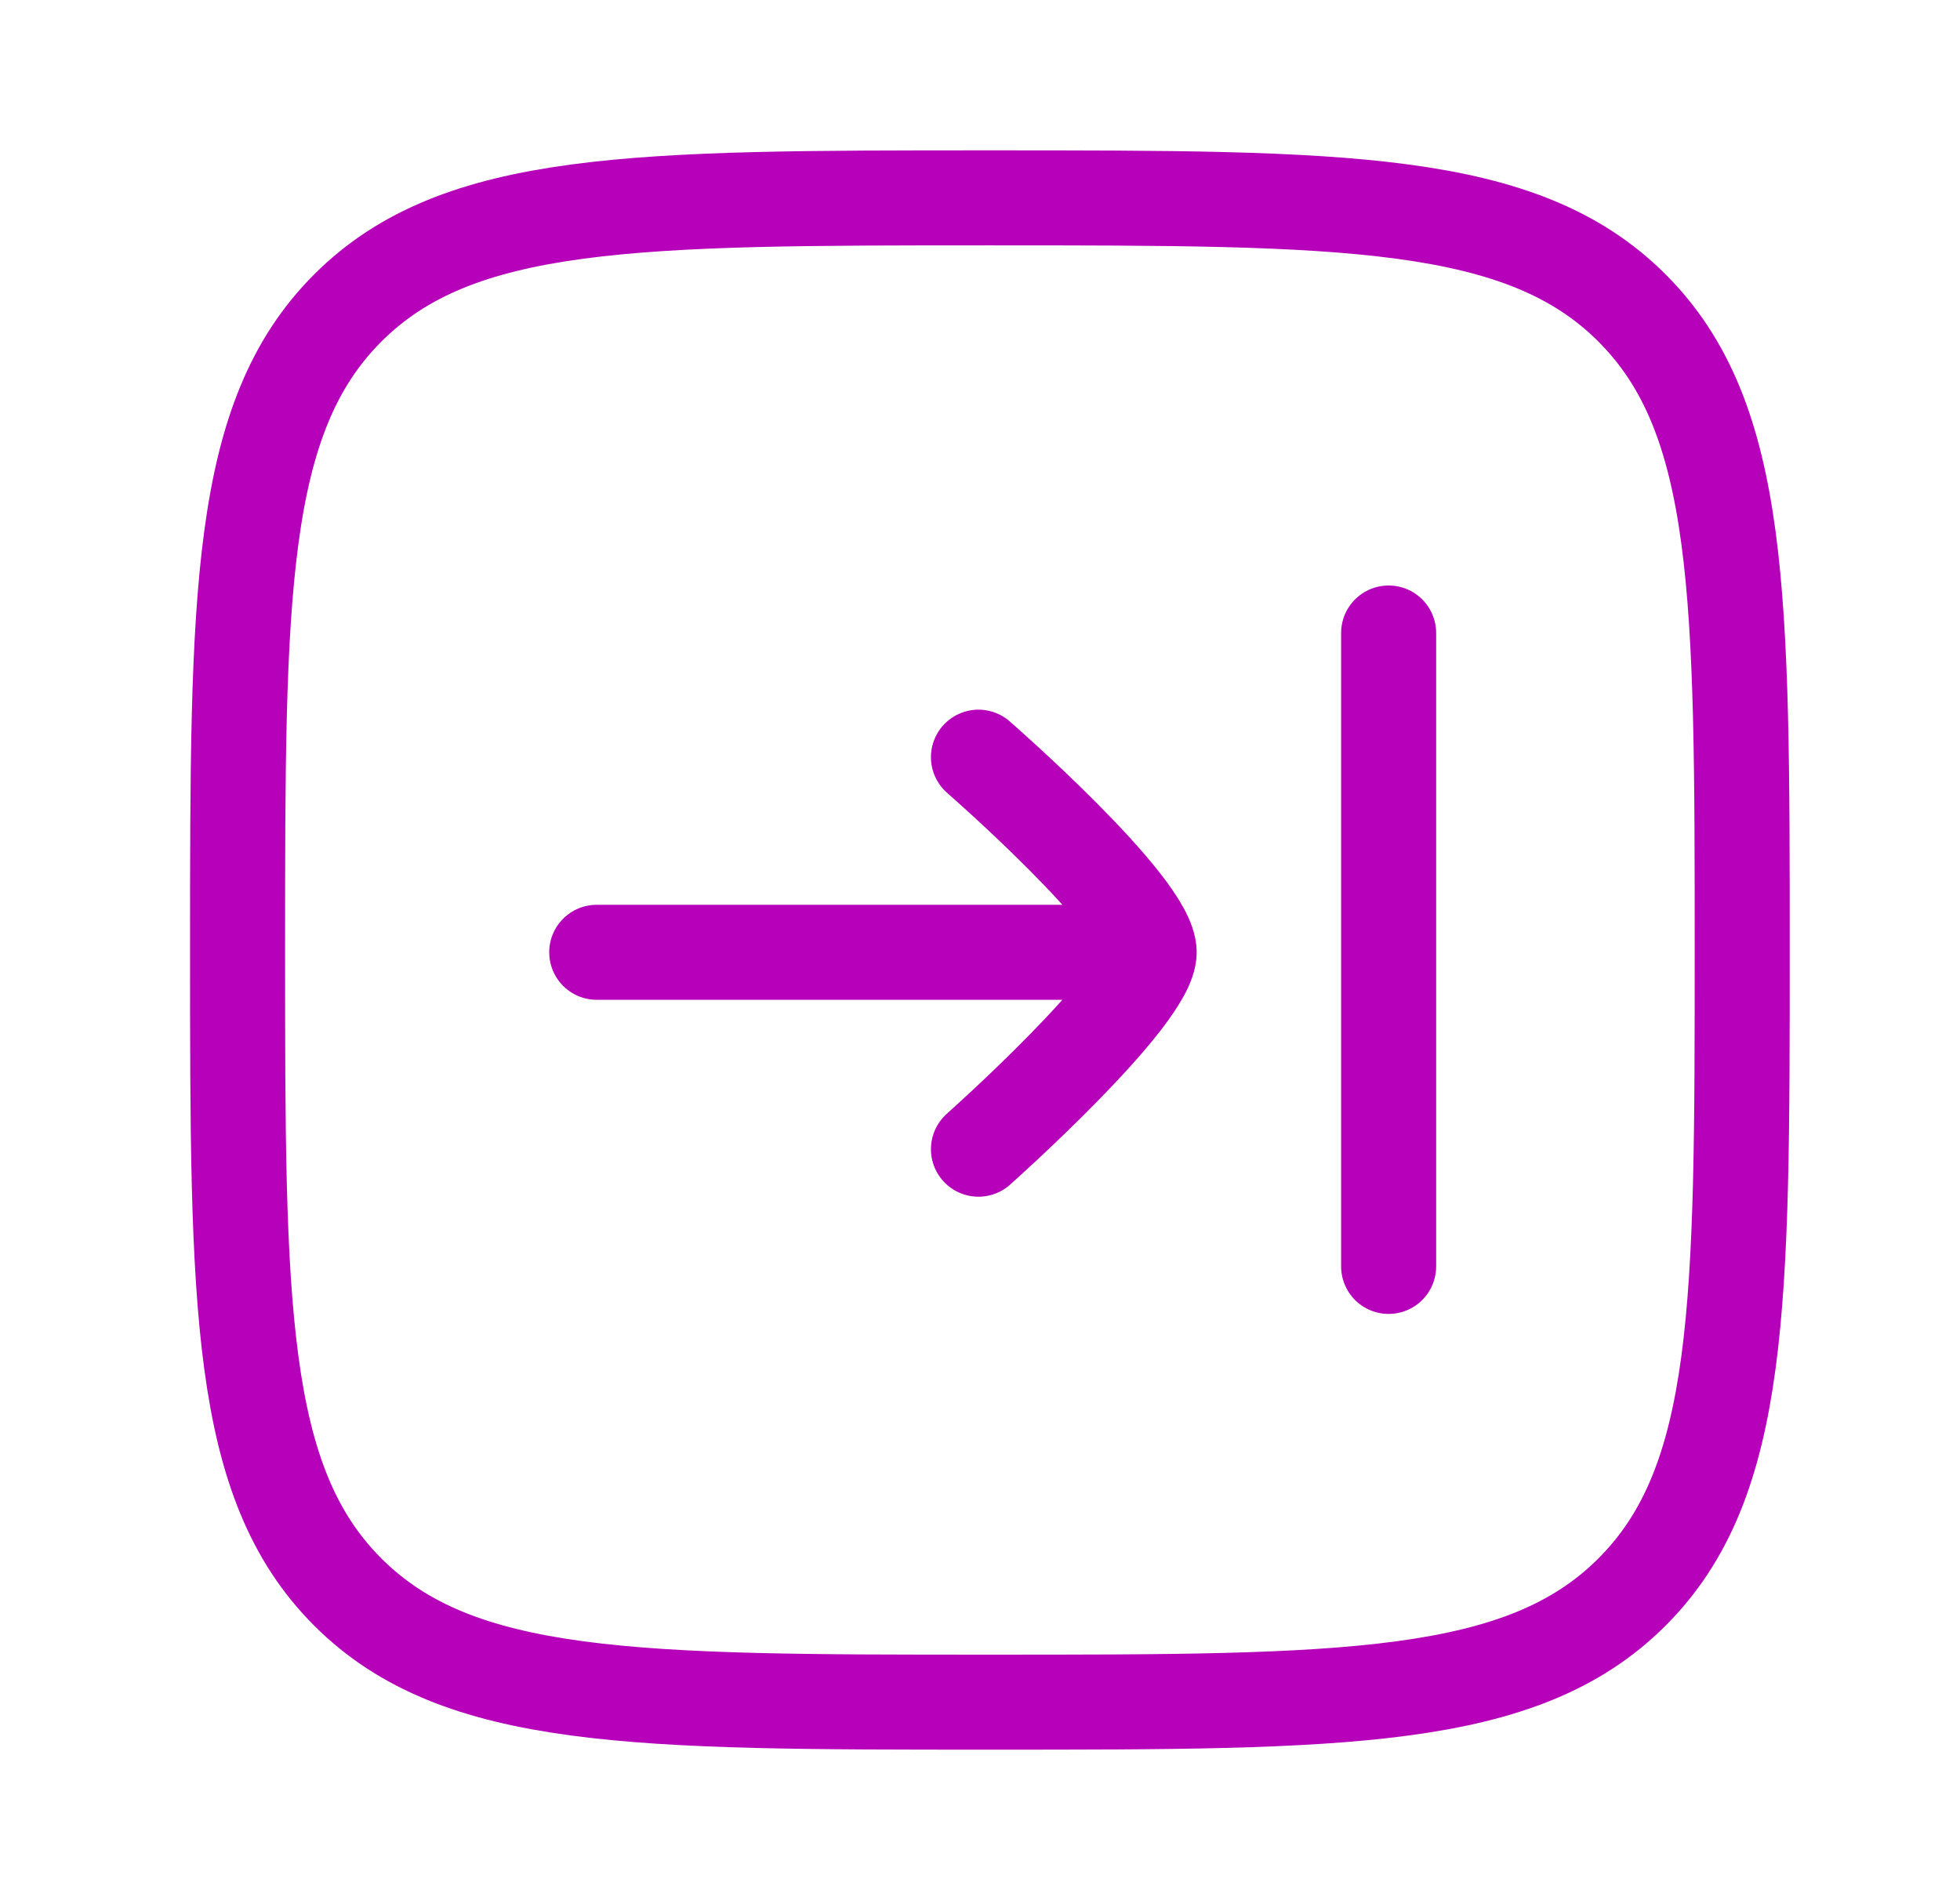
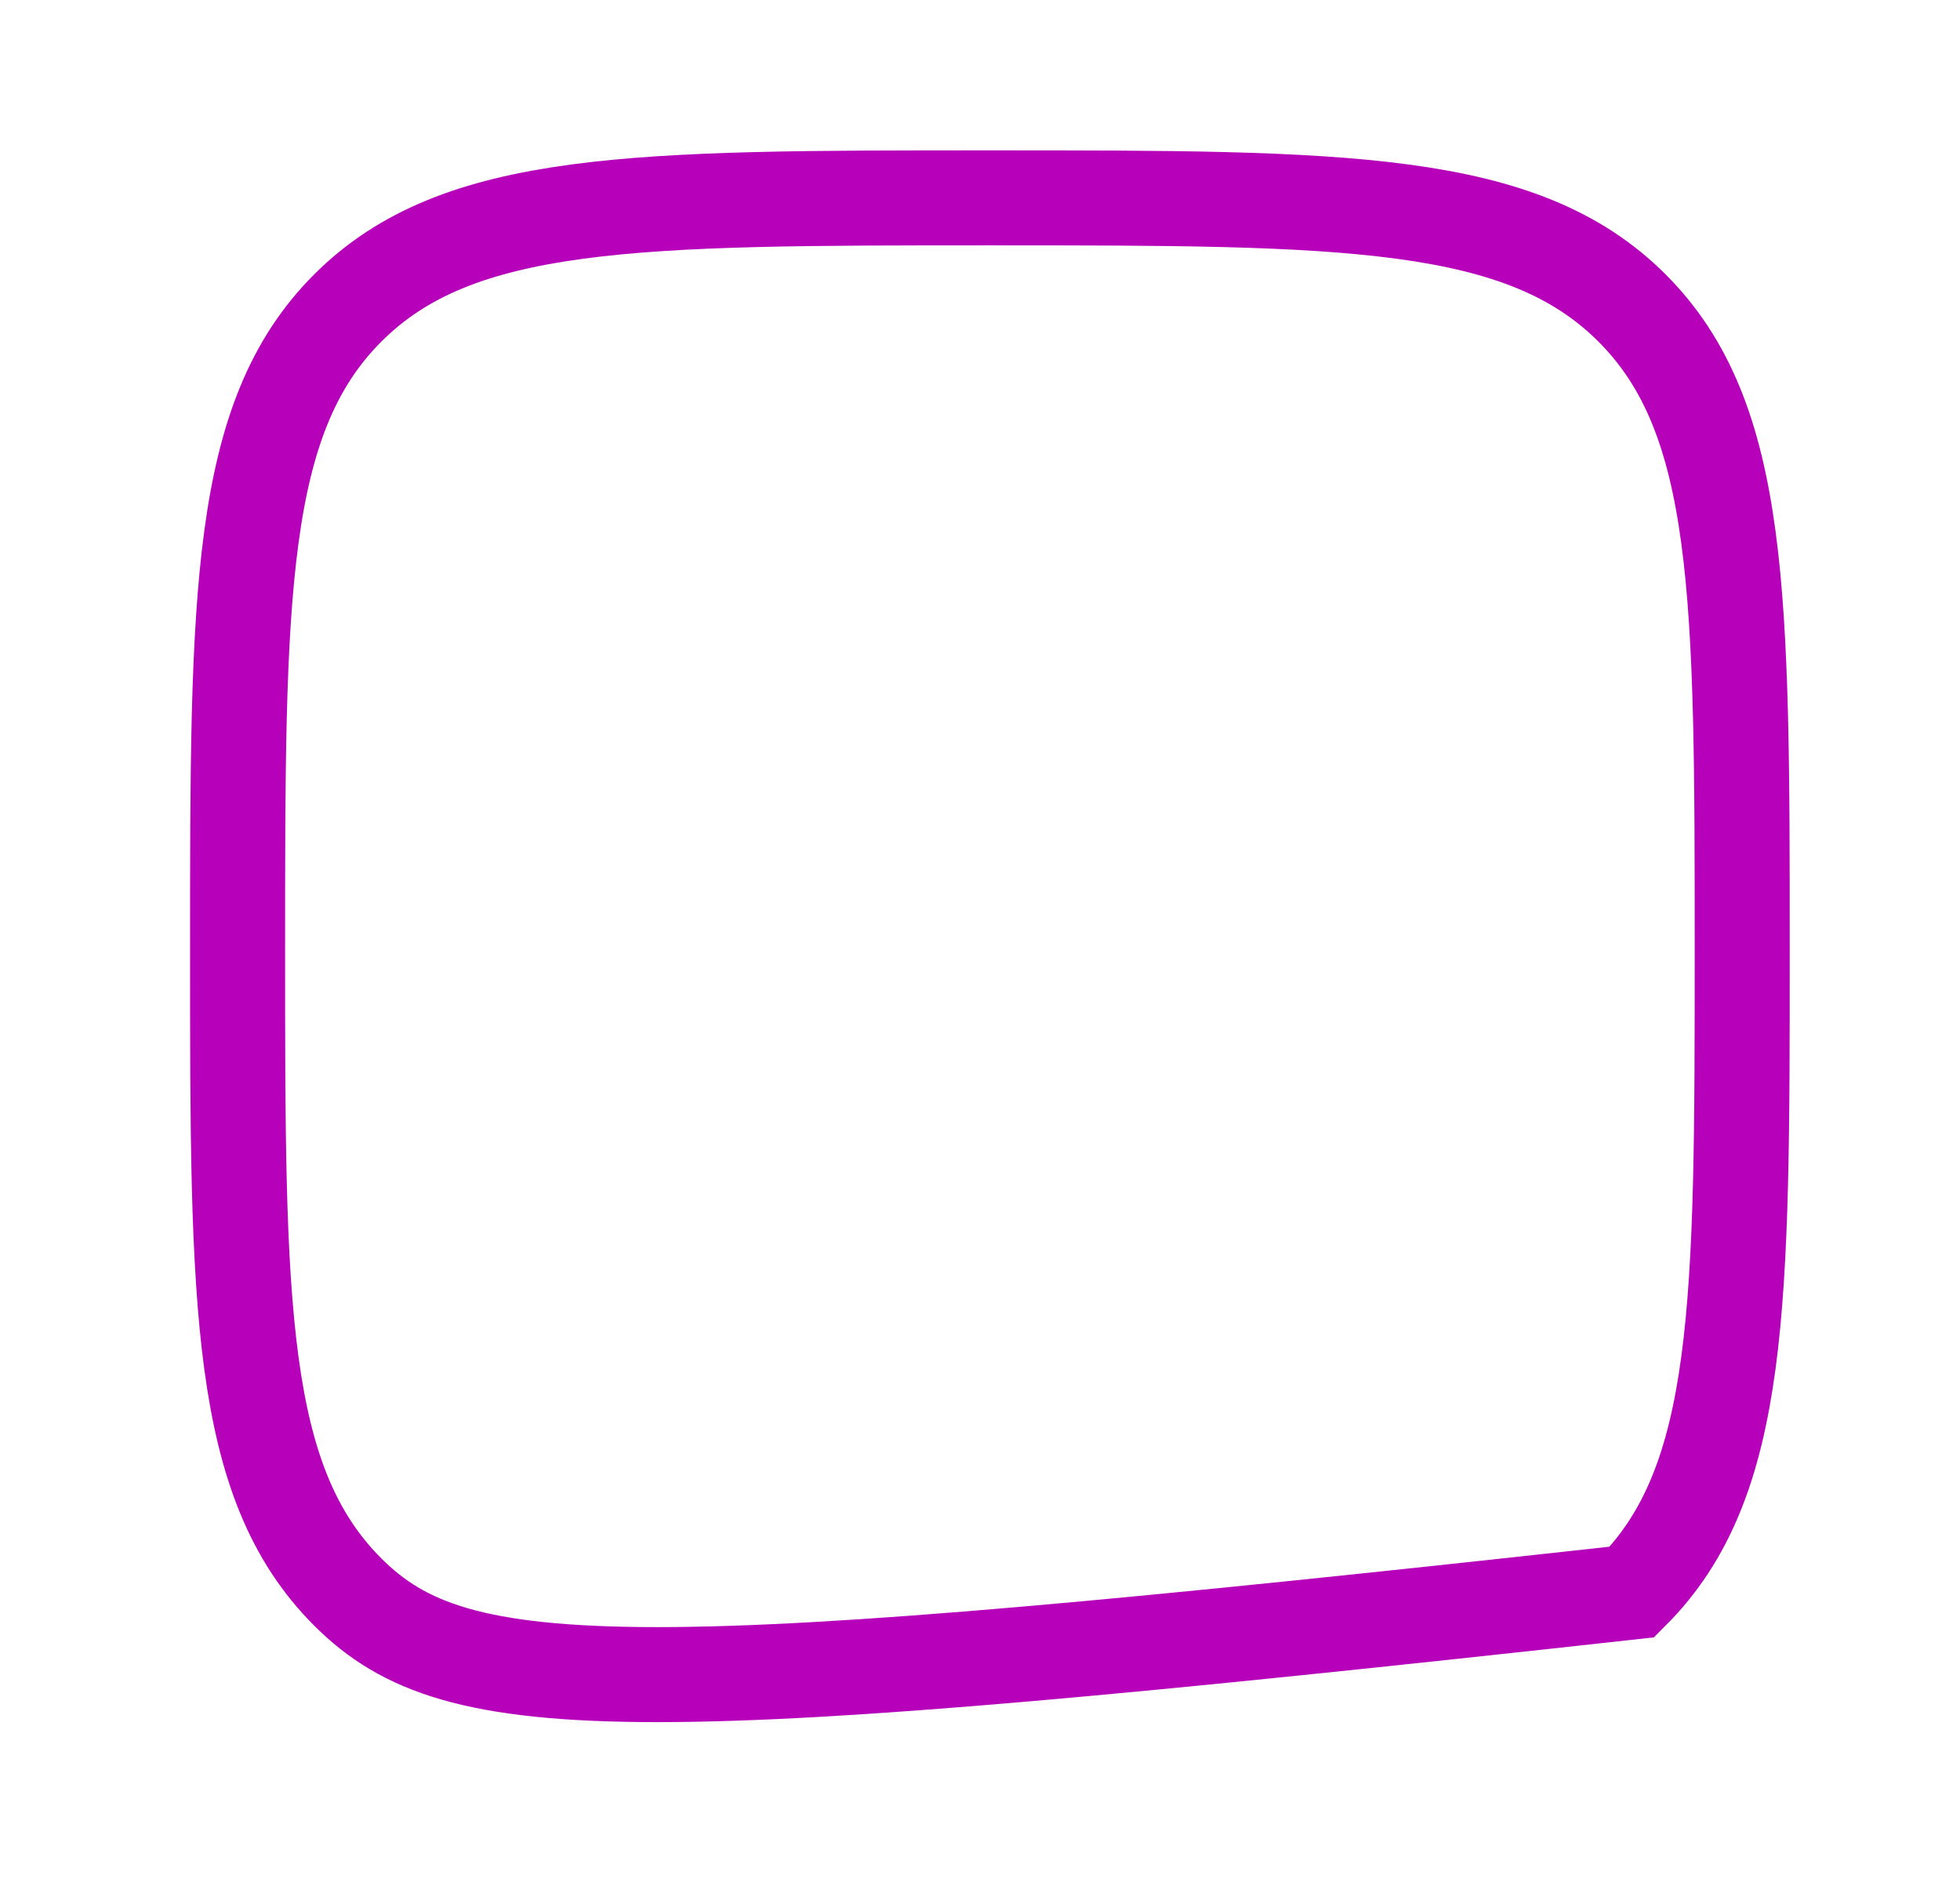
<svg xmlns="http://www.w3.org/2000/svg" width="33" height="32" viewBox="0 0 33 32" fill="none">
-   <path d="M4 15.999C4 10.028 4 7.042 5.855 5.187C7.71 3.332 10.695 3.332 16.667 3.332C22.638 3.332 25.623 3.332 27.478 5.187C29.333 7.042 29.333 10.028 29.333 15.999C29.333 21.97 29.333 24.955 27.478 26.81C25.623 28.665 22.638 28.665 16.667 28.665C10.695 28.665 7.71 28.665 5.855 26.81C4 24.955 4 21.97 4 15.999Z" stroke="#B600B9" stroke-width="1.6" />
-   <path d="M10.047 16.037H19.348M19.348 16.037C19.348 16.797 16.474 19.353 16.474 19.353M19.348 16.037C19.348 15.256 16.474 12.751 16.474 12.751M23.38 10.66V21.327" stroke="#B600B9" stroke-width="1.6" stroke-linecap="round" />
+   <path d="M4 15.999C4 10.028 4 7.042 5.855 5.187C7.71 3.332 10.695 3.332 16.667 3.332C22.638 3.332 25.623 3.332 27.478 5.187C29.333 7.042 29.333 10.028 29.333 15.999C29.333 21.97 29.333 24.955 27.478 26.81C10.695 28.665 7.71 28.665 5.855 26.81C4 24.955 4 21.97 4 15.999Z" stroke="#B600B9" stroke-width="1.6" />
</svg>